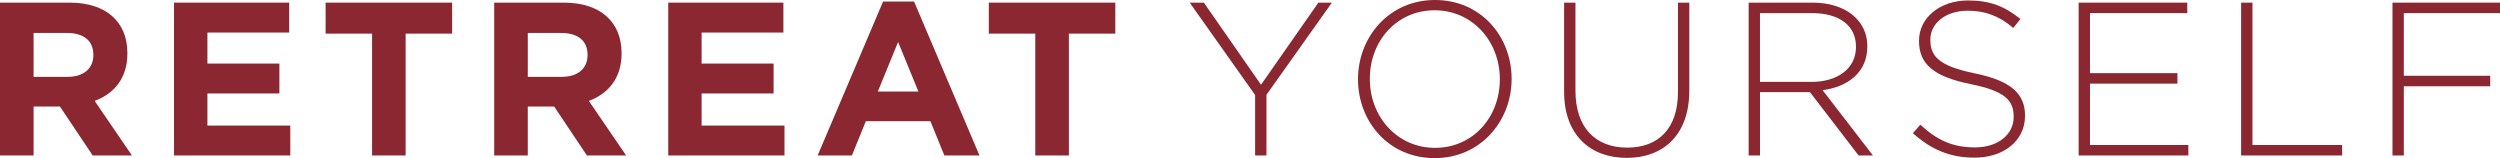
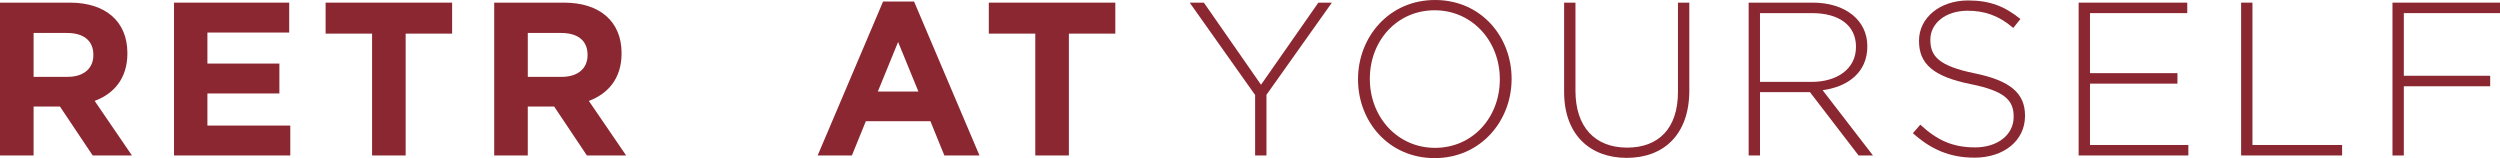
<svg xmlns="http://www.w3.org/2000/svg" width="253" height="16" viewBox="0 0 253 16" fill="none">
  <g clip-path="url(#clip0_1850_5460)">
    <path d="M9.448 5.546C9.448 4.088 8.432 3.336 6.776 3.336H3.4V7.777H6.843C8.499 7.777 9.448 6.895 9.448 5.59V5.544V5.546ZM9.381 15.733L6.069 10.784H3.4V15.733H0V0.267H7.064C10.707 0.267 12.892 2.189 12.892 5.372V5.416C12.892 7.914 11.546 9.481 9.58 10.212L13.355 15.735H9.383L9.381 15.733Z" fill="#8B2730" />
    <path d="M17.611 15.733V0.267H29.267V3.294H20.99V6.433H28.274V9.458H20.99V12.708H29.378V15.733H17.611Z" fill="#8B2730" />
    <path d="M41.052 3.403V15.733H37.655V3.403H32.952V0.267H45.755V3.403H41.052Z" fill="#8B2730" />
    <path d="M59.461 5.546C59.461 4.088 58.445 3.336 56.789 3.336H53.413V7.777H56.857C58.513 7.777 59.461 6.895 59.461 5.59V5.544V5.546ZM59.394 15.733L56.082 10.784H53.411V15.733H50.013V0.267H57.075C60.718 0.267 62.903 2.189 62.903 5.372V5.416C62.903 7.914 61.555 9.481 59.591 10.212L63.367 15.735H59.394V15.733Z" fill="#8B2730" />
-     <path d="M67.627 15.733V0.267H79.28V3.294H71.003V6.433H78.287V9.458H71.003V12.708H79.391V15.733H67.627Z" fill="#8B2730" />
    <path d="M90.889 4.244L88.837 9.261H92.942L90.887 4.244H90.889ZM95.569 15.733L94.157 12.265H87.624L86.212 15.733H82.747L89.368 0.155H92.503L99.124 15.733H95.571H95.569Z" fill="#8B2730" />
    <path d="M108.171 3.403V15.733H104.771V3.403H100.068V0.267H112.87V3.403H108.171Z" fill="#8B2730" />
    <path d="M128.166 9.592V15.735H127.018V9.613L120.397 0.267H121.831L127.614 8.576L133.419 0.267H134.787L128.166 9.592Z" fill="#8B2730" />
-     <path d="M151.782 8C151.782 4.176 149.001 1.04 145.184 1.04C141.366 1.04 138.628 4.132 138.628 7.956V8.002C138.628 11.826 141.408 14.962 145.226 14.962C149.045 14.962 151.782 11.87 151.782 8.046V8.002V8ZM145.182 16C140.502 16 137.432 12.265 137.432 8.044V8C137.432 3.779 140.544 0 145.224 0C149.905 0 152.974 3.735 152.974 7.956C152.988 7.971 152.988 7.987 152.974 8.002C152.974 12.223 149.861 16.002 145.182 16.002" fill="#8B2730" />
+     <path d="M151.782 8C151.782 4.176 149.001 1.04 145.184 1.04C141.366 1.04 138.628 4.132 138.628 7.956V8.002C138.628 11.826 141.408 14.962 145.226 14.962C149.045 14.962 151.782 11.87 151.782 8.046V8.002ZM145.182 16C140.502 16 137.432 12.265 137.432 8.044V8C137.432 3.779 140.544 0 145.224 0C149.905 0 152.974 3.735 152.974 7.956C152.988 7.971 152.988 7.987 152.974 8.002C152.974 12.223 149.861 16.002 145.182 16.002" fill="#8B2730" />
    <path d="M164.625 15.977C160.917 15.977 158.289 13.636 158.289 9.305V0.267H159.437V9.195C159.437 12.84 161.401 14.939 164.669 14.939C167.804 14.939 169.81 13.04 169.81 9.305V0.267H170.958V9.17C170.958 13.611 168.375 15.977 164.623 15.977" fill="#8B2730" />
    <path d="M187.825 4.708C187.825 2.632 186.19 1.328 183.386 1.328H178.11V8.288H183.321C185.902 8.288 187.825 6.985 187.825 4.752V4.706V4.708ZM188.089 15.733L183.168 9.326H178.112V15.733H176.964V0.267H183.453C186.788 0.267 188.973 2.08 188.973 4.662V4.708C188.973 7.294 187.052 8.773 184.448 9.128L189.545 15.735H188.089V15.733Z" fill="#8B2730" />
    <path d="M199.807 15.954C197.335 15.954 195.438 15.137 193.585 13.481L194.334 12.618C196.034 14.187 197.6 14.916 199.875 14.916C202.194 14.916 203.782 13.611 203.782 11.845V11.8C203.782 10.166 202.922 9.216 199.413 8.508C195.705 7.756 194.204 6.496 194.204 4.155V4.111C194.204 1.813 196.301 0.046 199.172 0.046C201.421 0.046 202.901 0.664 204.468 1.924L203.74 2.83C202.284 1.571 200.827 1.086 199.125 1.086C196.853 1.086 195.352 2.391 195.352 4.002V4.044C195.352 5.681 196.192 6.676 199.856 7.426C203.432 8.155 204.932 9.437 204.932 11.689V11.735C204.932 14.233 202.792 15.956 199.812 15.956" fill="#8B2730" />
    <path d="M210.359 15.733V0.267H221.351V1.328H211.507V7.403H220.357V8.464H211.507V14.672H221.461V15.733H210.359Z" fill="#8B2730" />
    <path d="M226.801 15.733V0.267H227.949V14.672H237.021V15.733H226.801Z" fill="#8B2730" />
    <path d="M243.267 1.328V7.668H252.007V8.731H243.267V15.735H242.119V0.267H253V1.328H243.267Z" fill="#8B2730" />
  </g>
  <defs>
    <clipPath id="clip0_1850_5460">
      <rect width="253" height="16" fill="white" />
    </clipPath>
  </defs>
</svg>